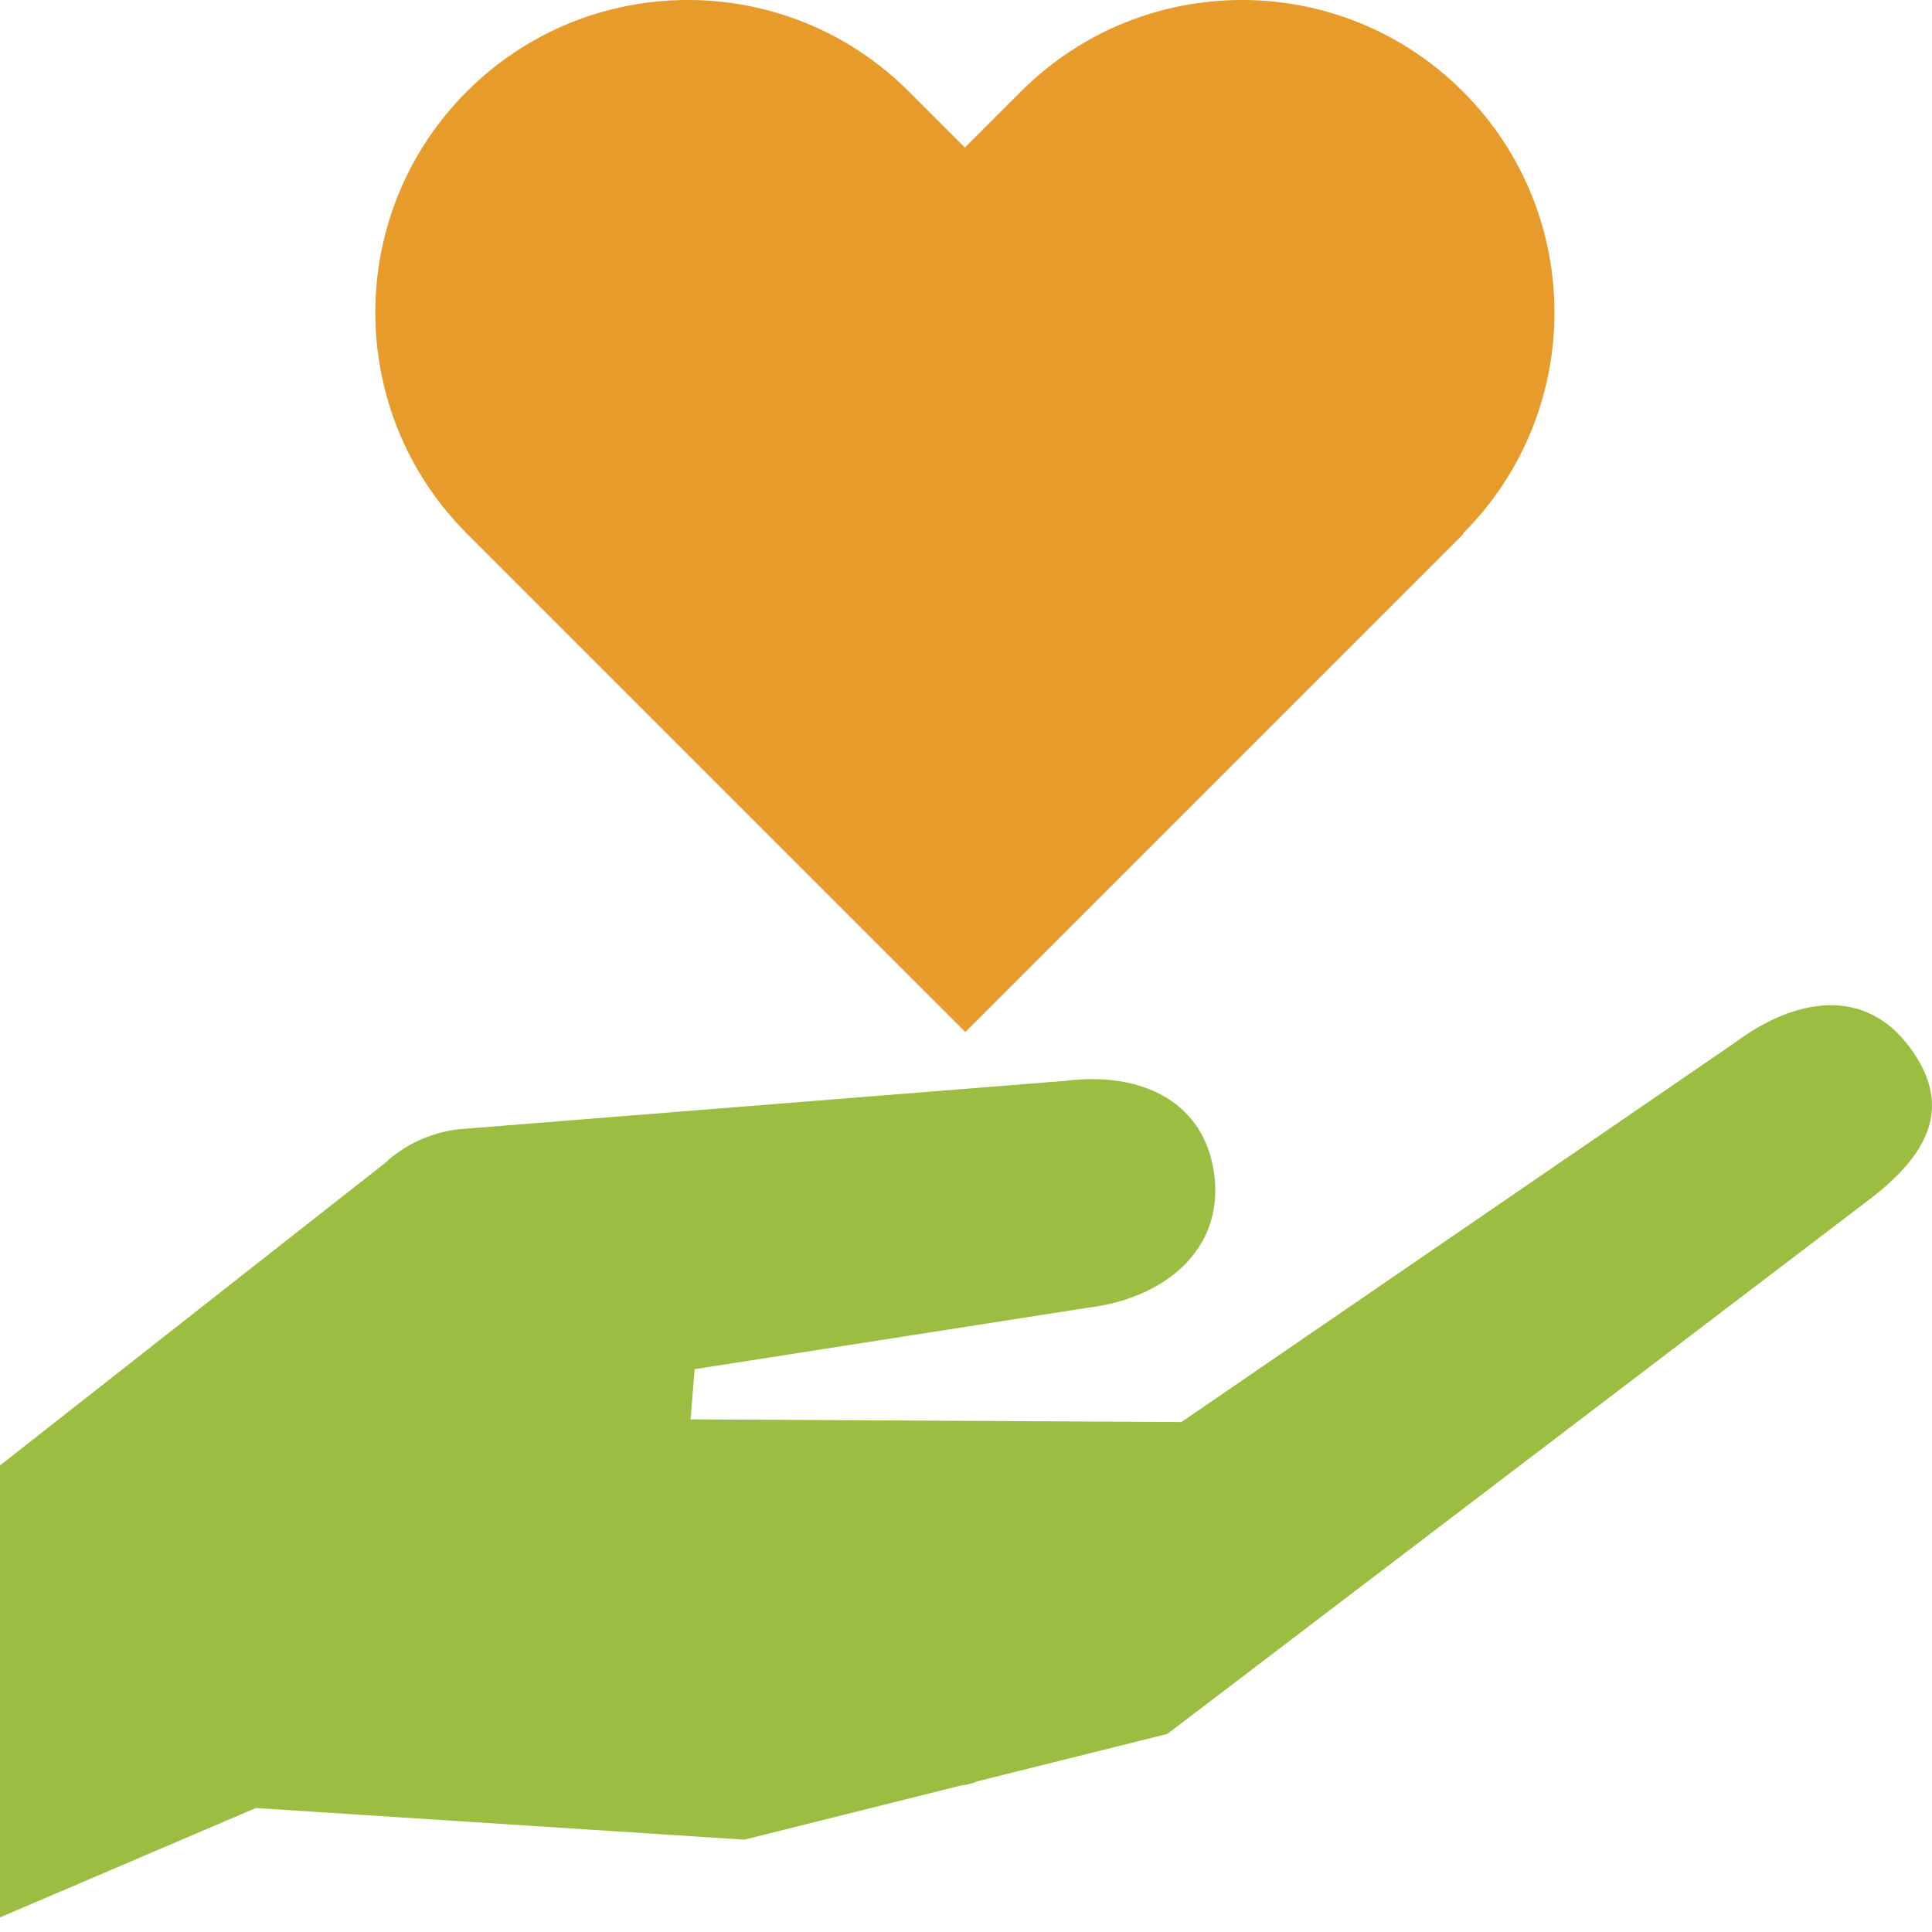
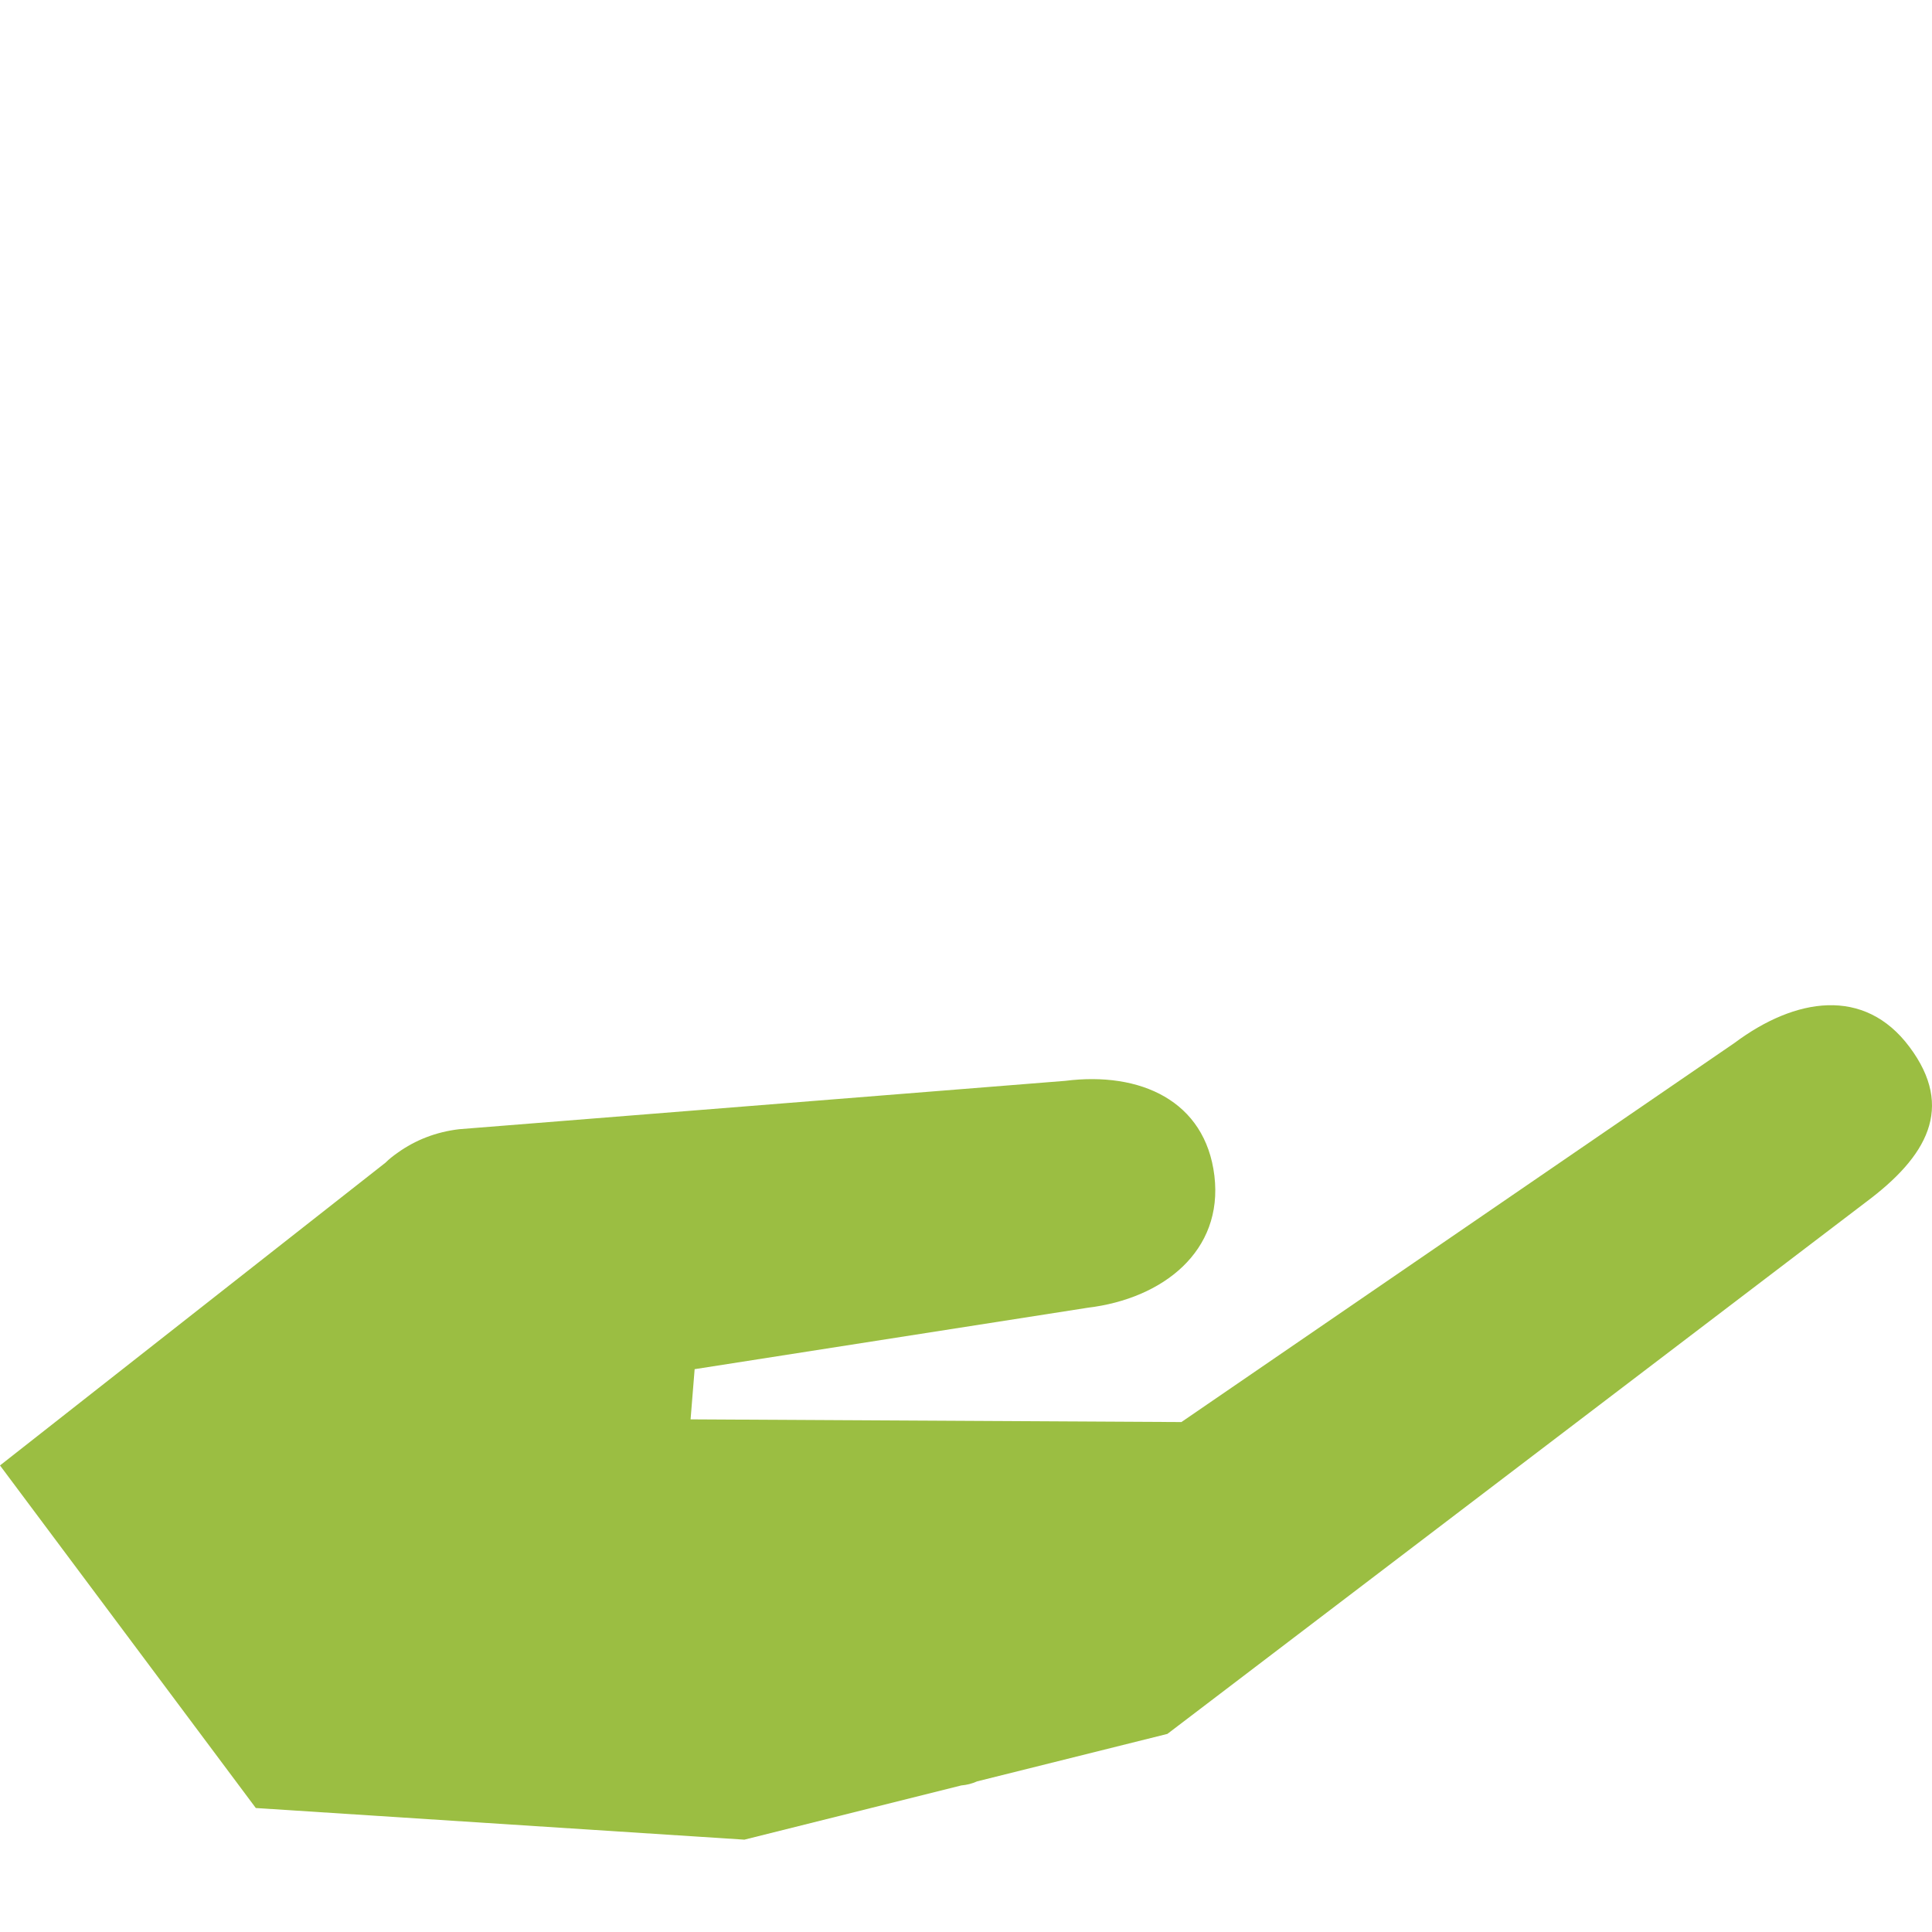
<svg xmlns="http://www.w3.org/2000/svg" width="88" height="88" viewBox="0 0 88 88" fill="none">
-   <path d="M86.975 47.687C84.916 44.928 81.767 45.443 79.008 47.502L53.811 64.773L31.455 64.65L31.64 62.364L49.55 59.565C52.967 59.153 55.726 56.992 55.314 53.554C54.902 50.137 51.938 48.798 48.521 49.231L20.915 51.434C19.865 51.557 18.918 51.928 18.115 52.504C17.91 52.648 17.724 52.792 17.56 52.957L0 66.749V87.335L11.652 82.353L33.905 83.794L43.786 81.324C44.033 81.303 44.28 81.242 44.506 81.139L53.173 78.977L84.999 54.748C87.757 52.689 89.054 50.466 86.975 47.687Z" fill="#9BBE42" />
-   <path d="M66.677 24.302L43.971 47.008L21.264 24.302C15.706 18.743 15.706 9.727 21.264 4.169C26.823 -1.39 35.839 -1.39 41.397 4.169L43.95 6.721L46.502 4.169C52.061 -1.39 61.077 -1.39 66.635 4.169C72.194 9.727 72.194 18.743 66.635 24.302H66.677Z" fill="#E79B2B" />
+   <path d="M86.975 47.687C84.916 44.928 81.767 45.443 79.008 47.502L53.811 64.773L31.455 64.65L31.64 62.364L49.55 59.565C52.967 59.153 55.726 56.992 55.314 53.554C54.902 50.137 51.938 48.798 48.521 49.231L20.915 51.434C19.865 51.557 18.918 51.928 18.115 52.504C17.91 52.648 17.724 52.792 17.56 52.957L0 66.749L11.652 82.353L33.905 83.794L43.786 81.324C44.033 81.303 44.28 81.242 44.506 81.139L53.173 78.977L84.999 54.748C87.757 52.689 89.054 50.466 86.975 47.687Z" fill="#9BBE42" />
</svg>